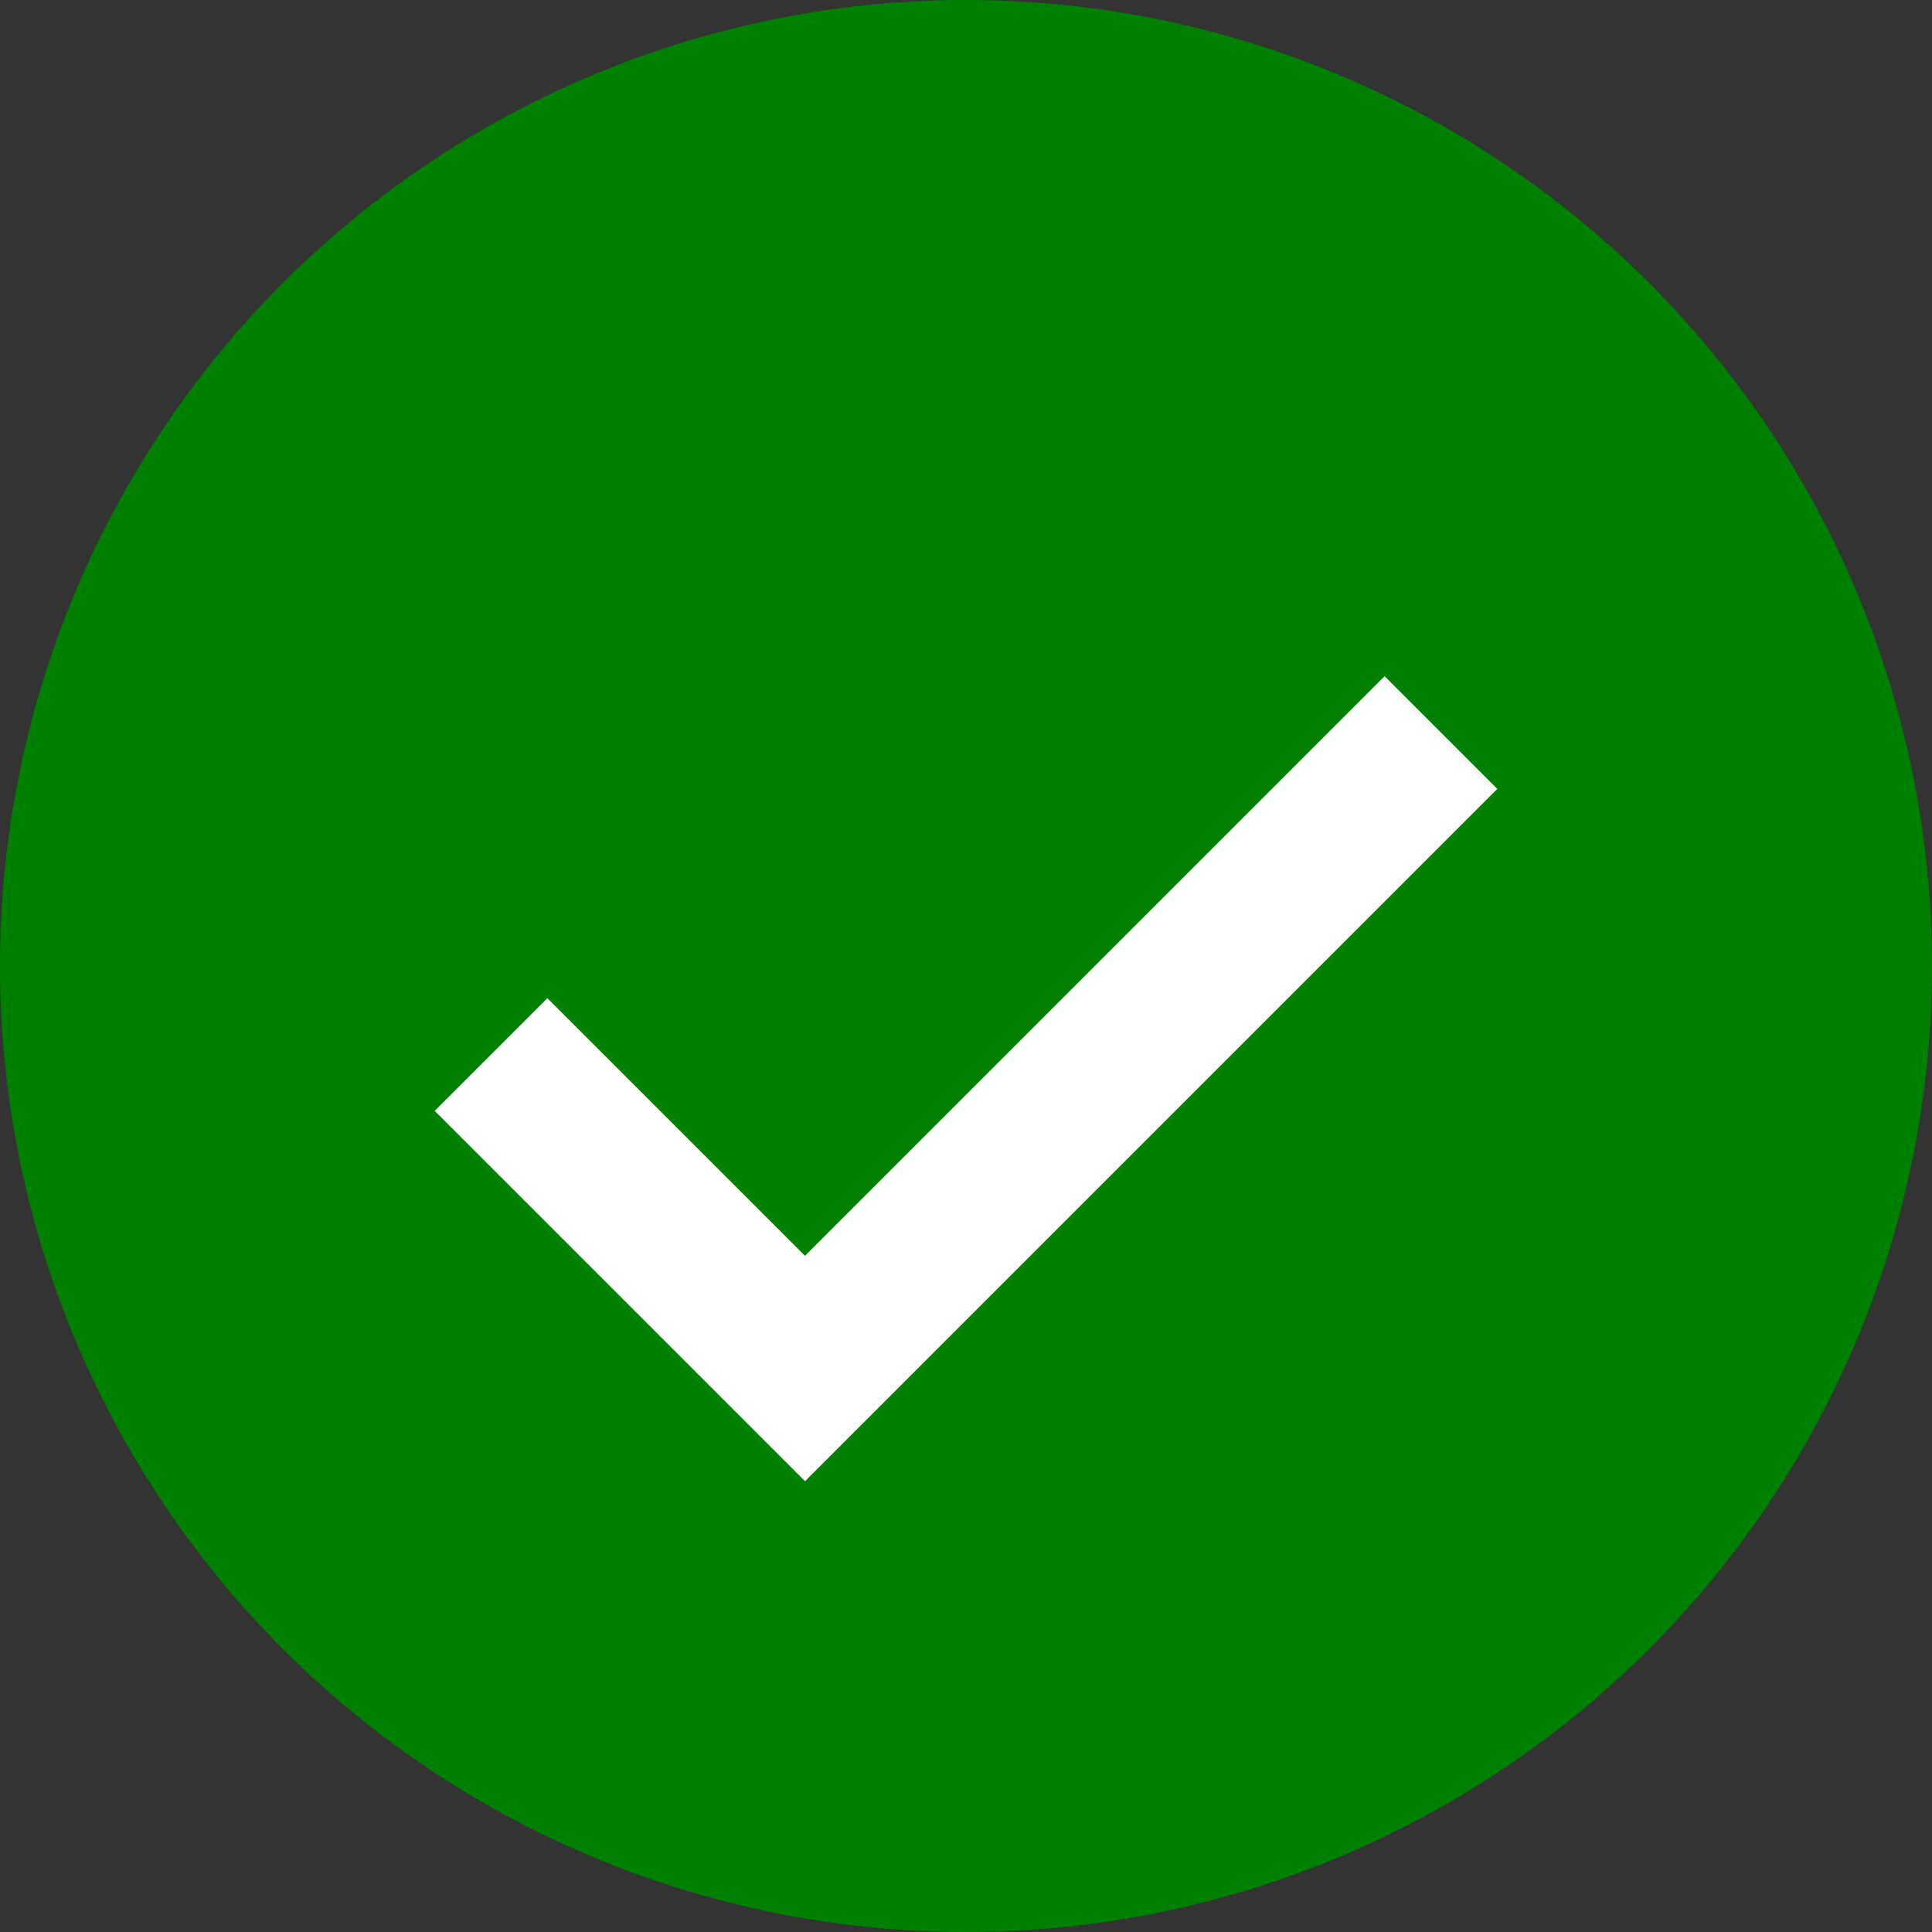
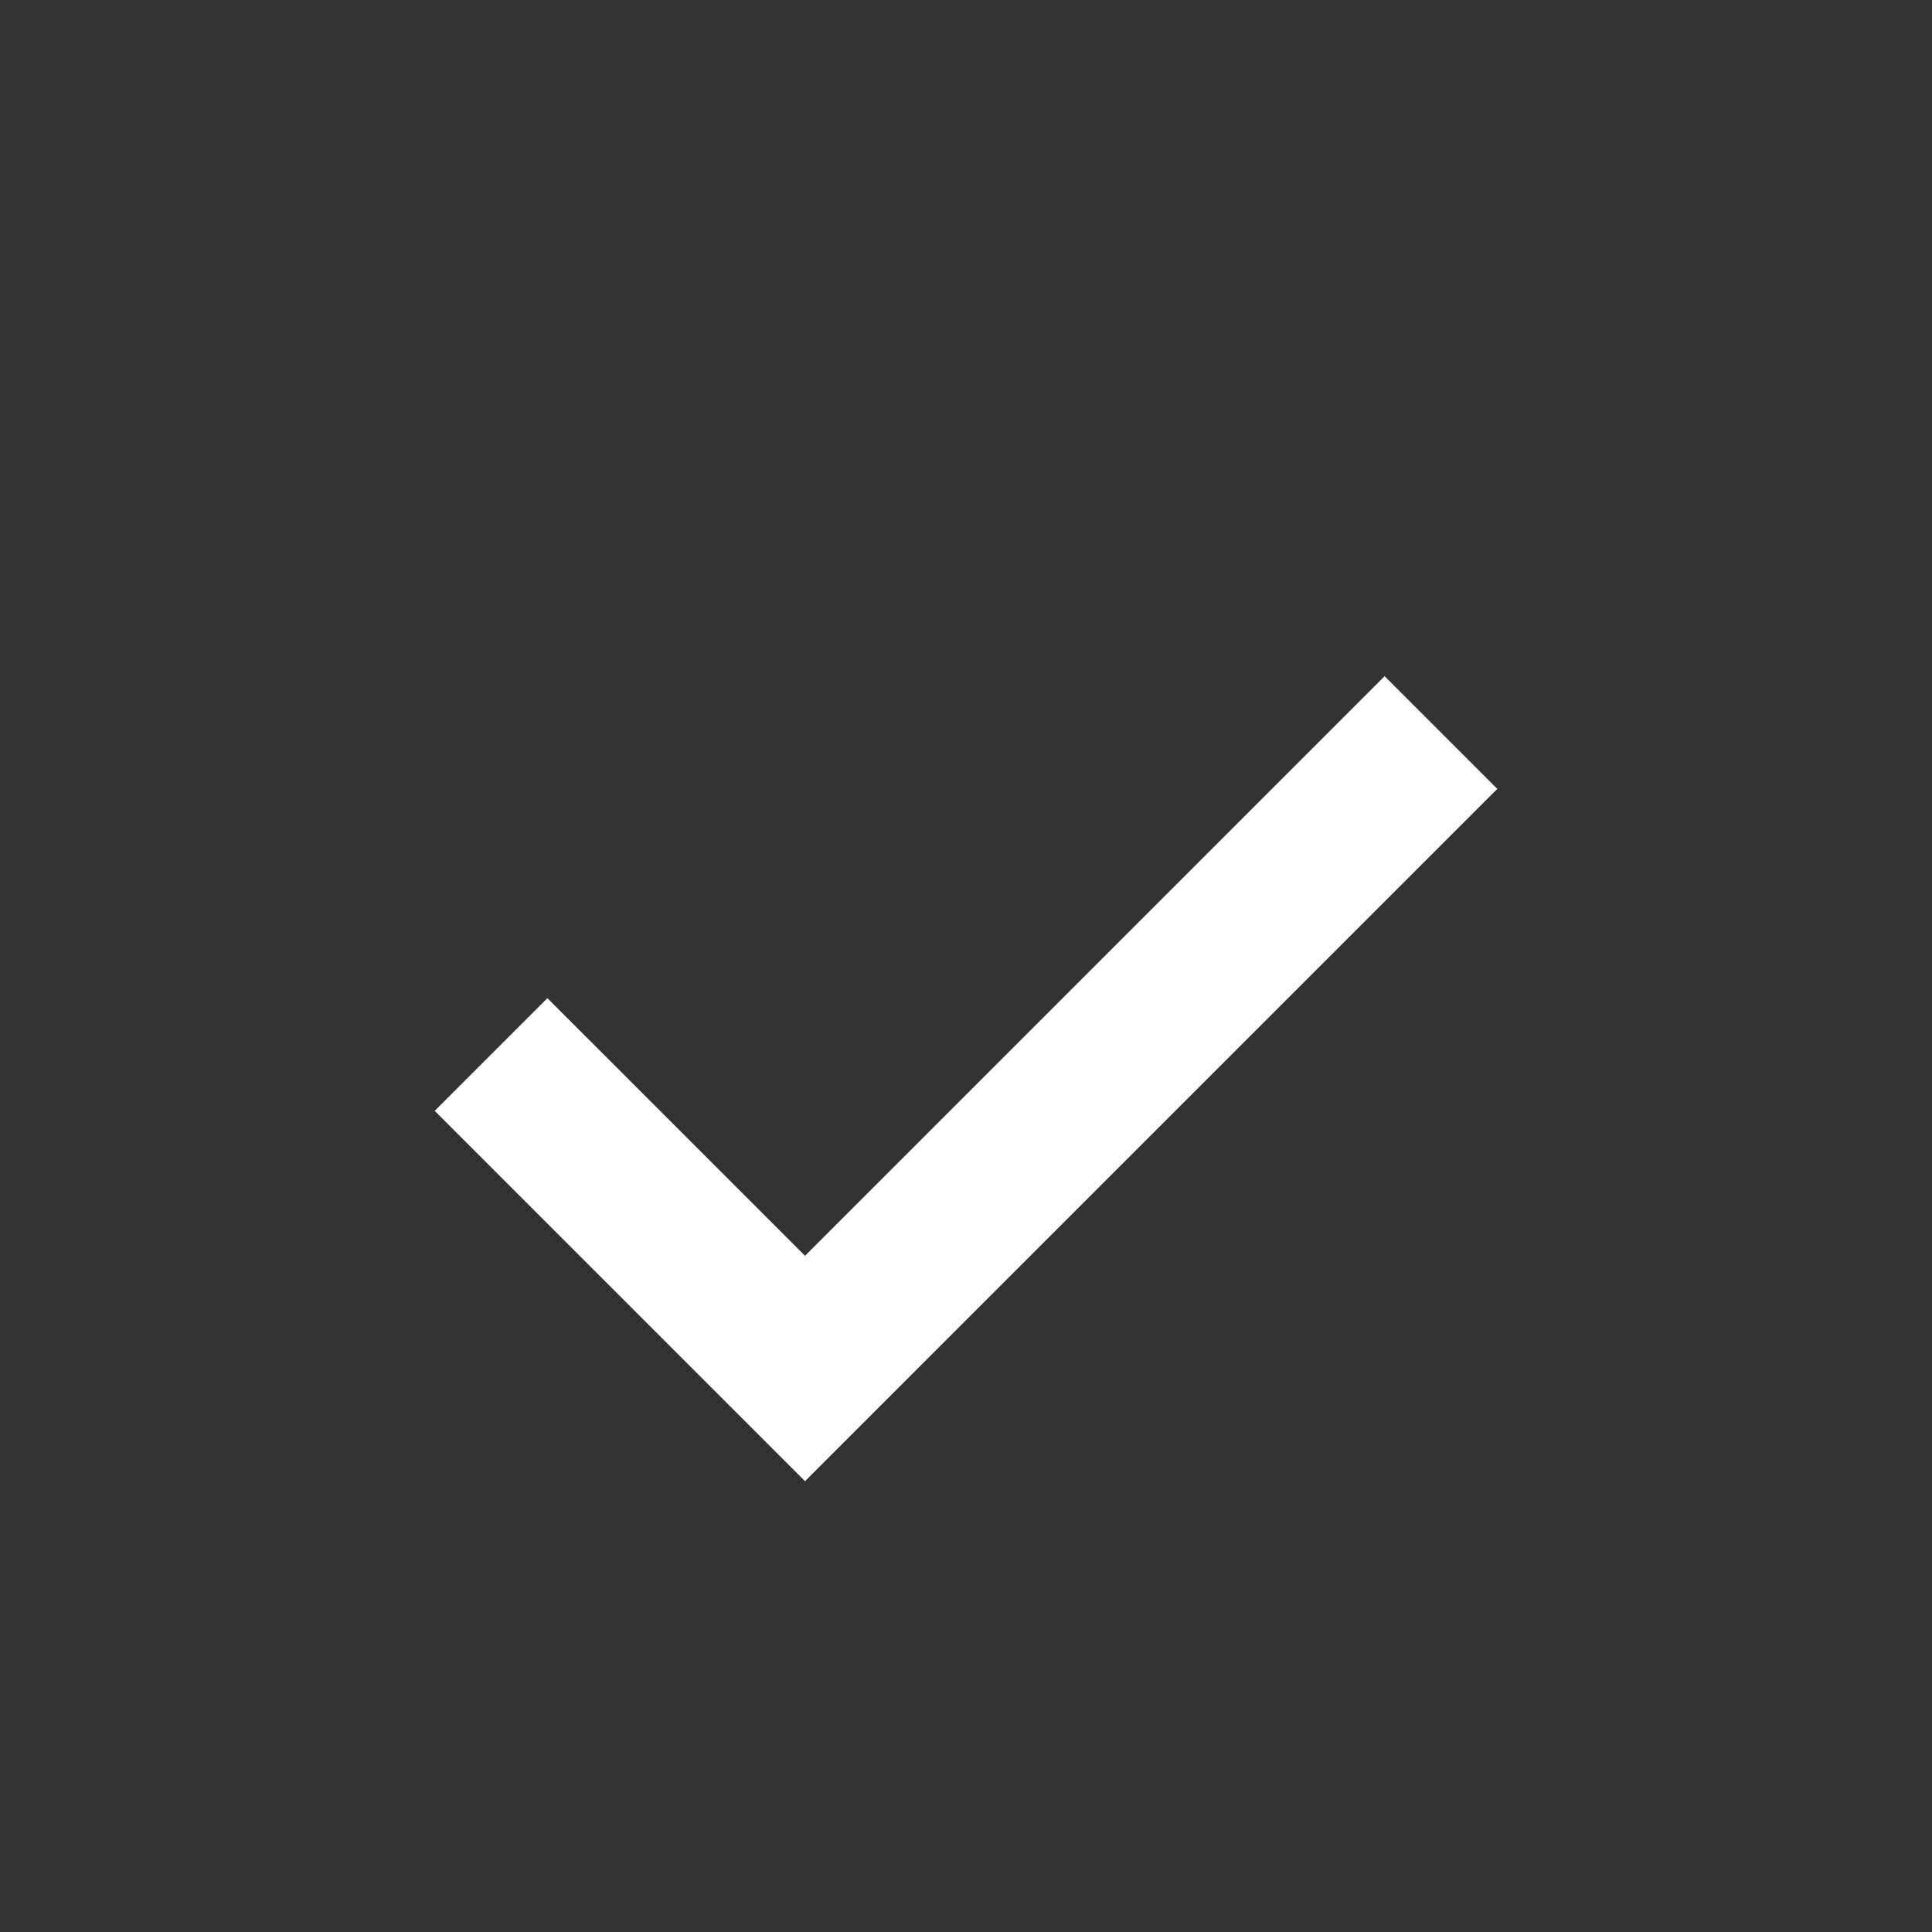
<svg xmlns="http://www.w3.org/2000/svg" width="24" height="24" viewBox="0 0 24 24">
  <rect x="0" y="0" width="24" height="24" fill="#333333" stroke="none" />
-   <circle cx="12" cy="12" r="12" fill="green" />
  <path fill="white" d="M10.0 15.6L6.8 12.4 5.4 13.8 10.0 18.4 18.6 9.8 17.2 8.4z" />
</svg>